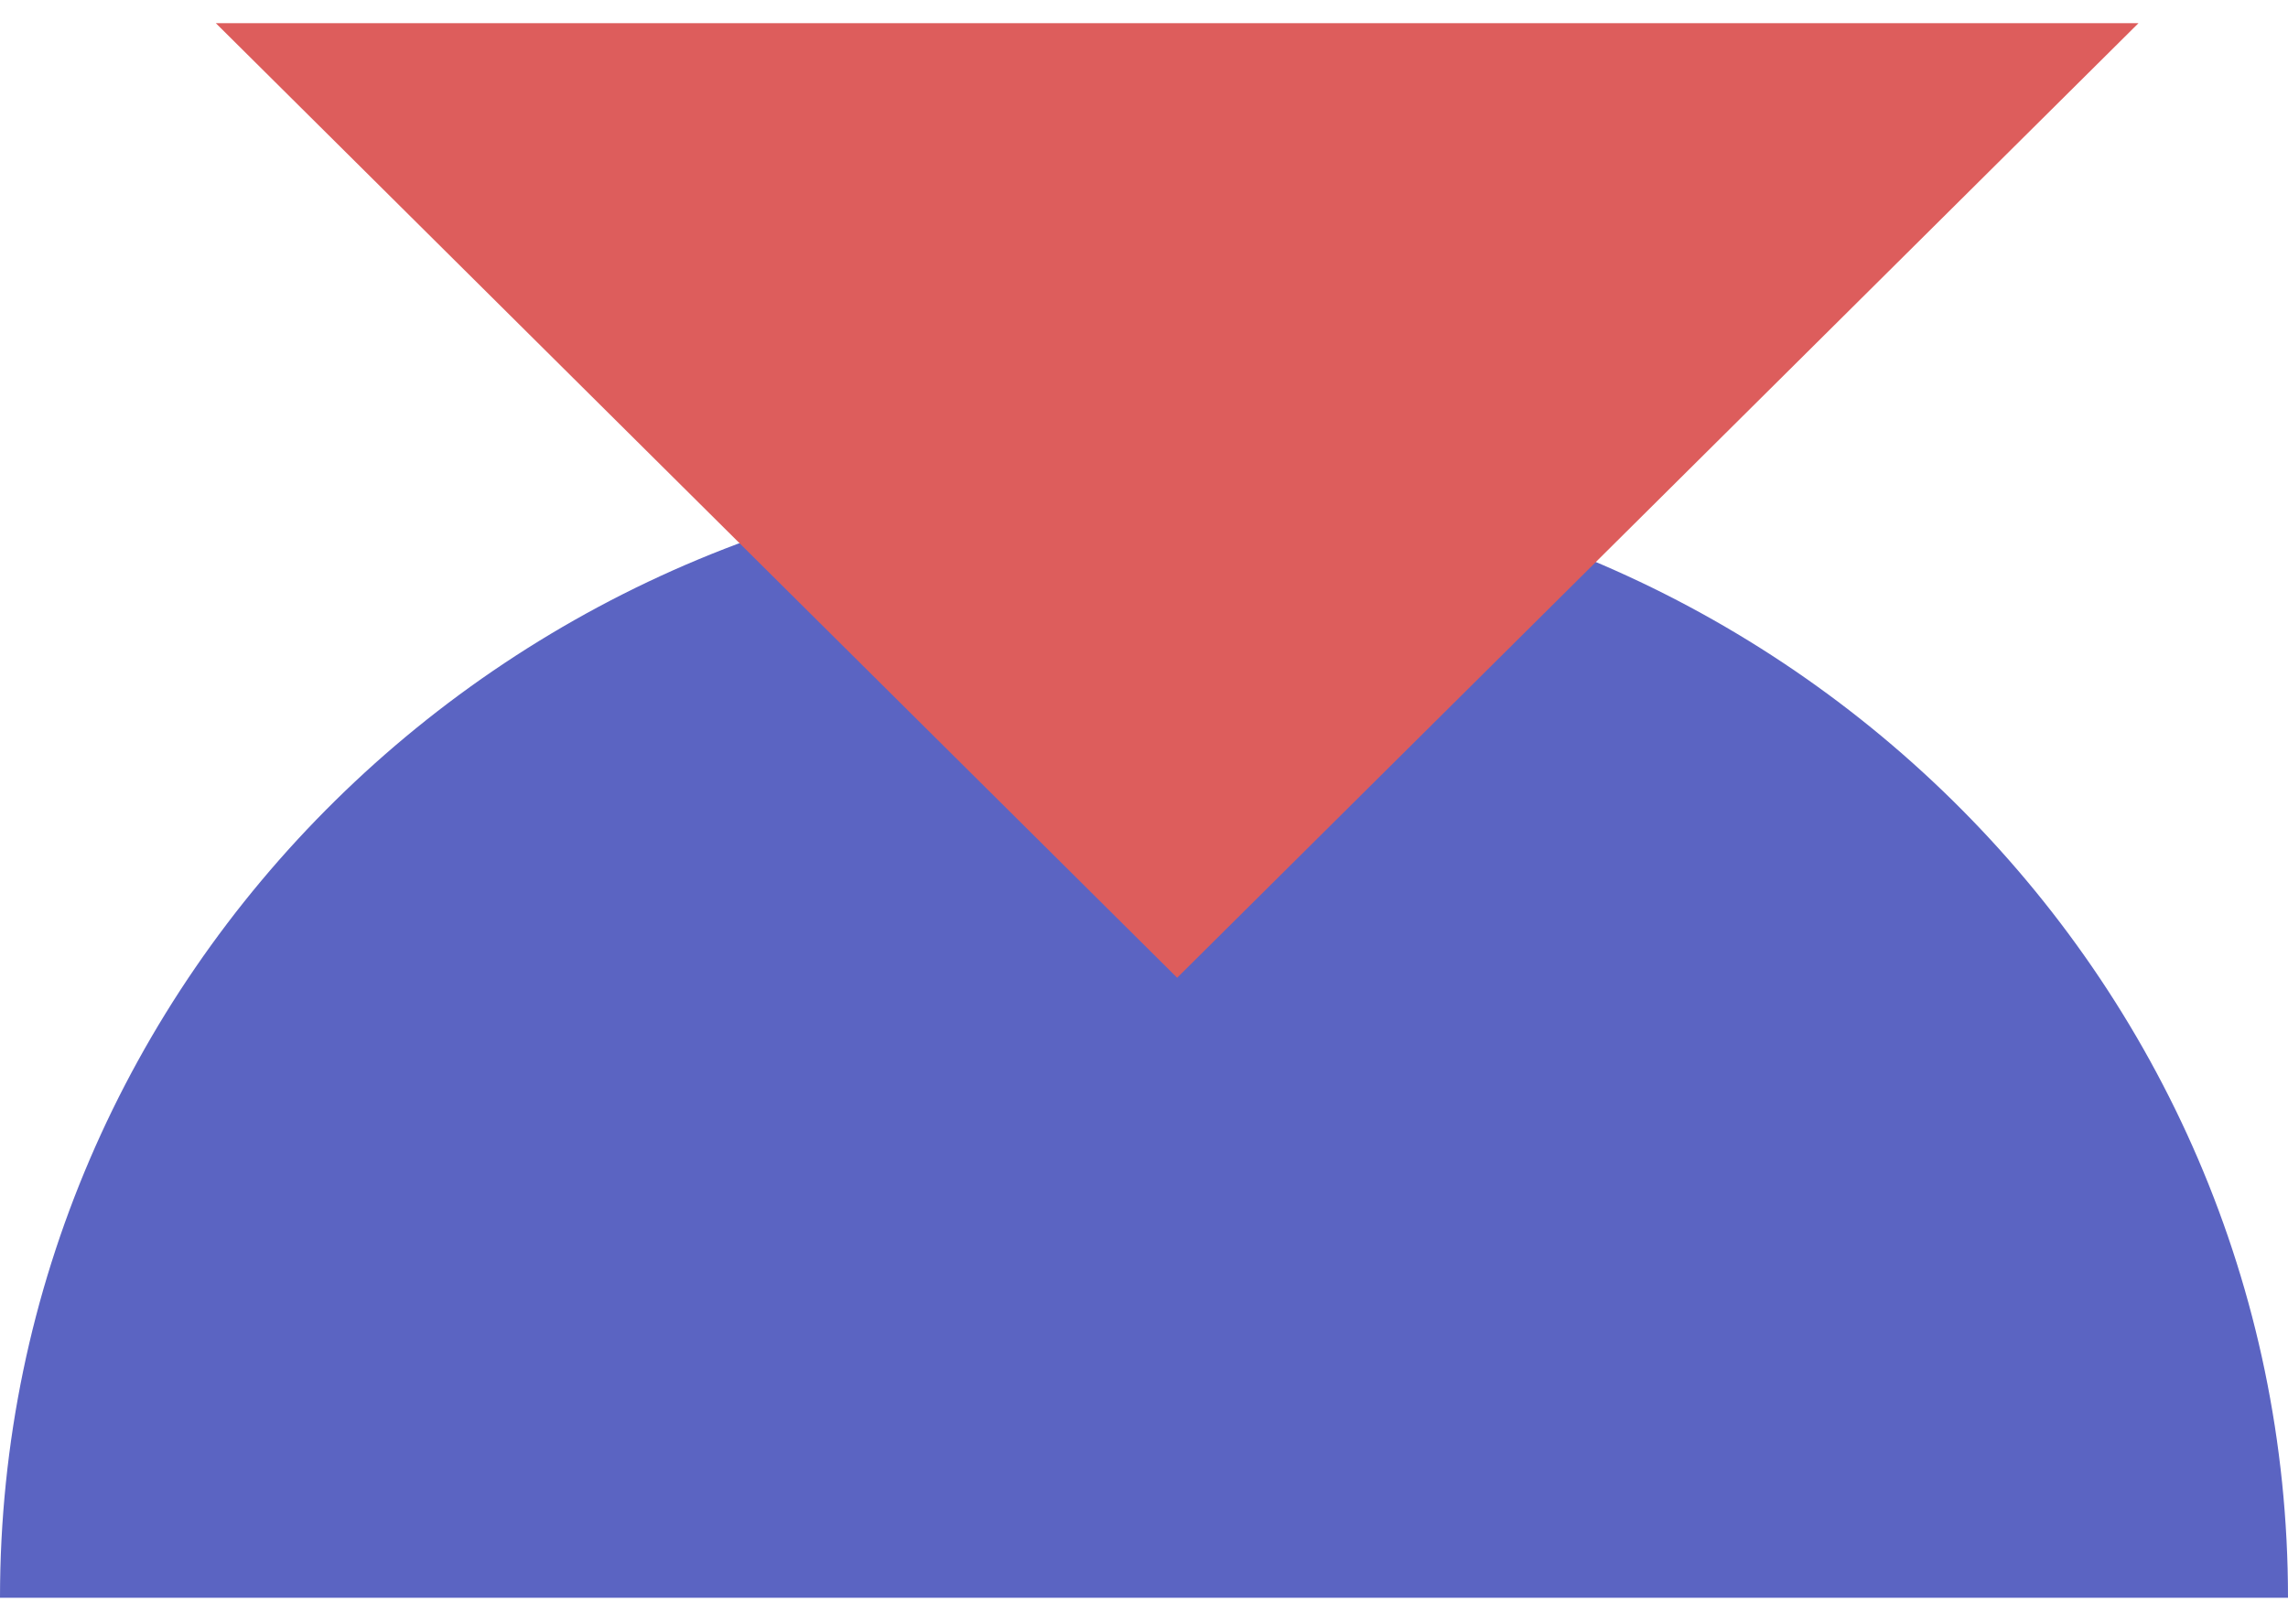
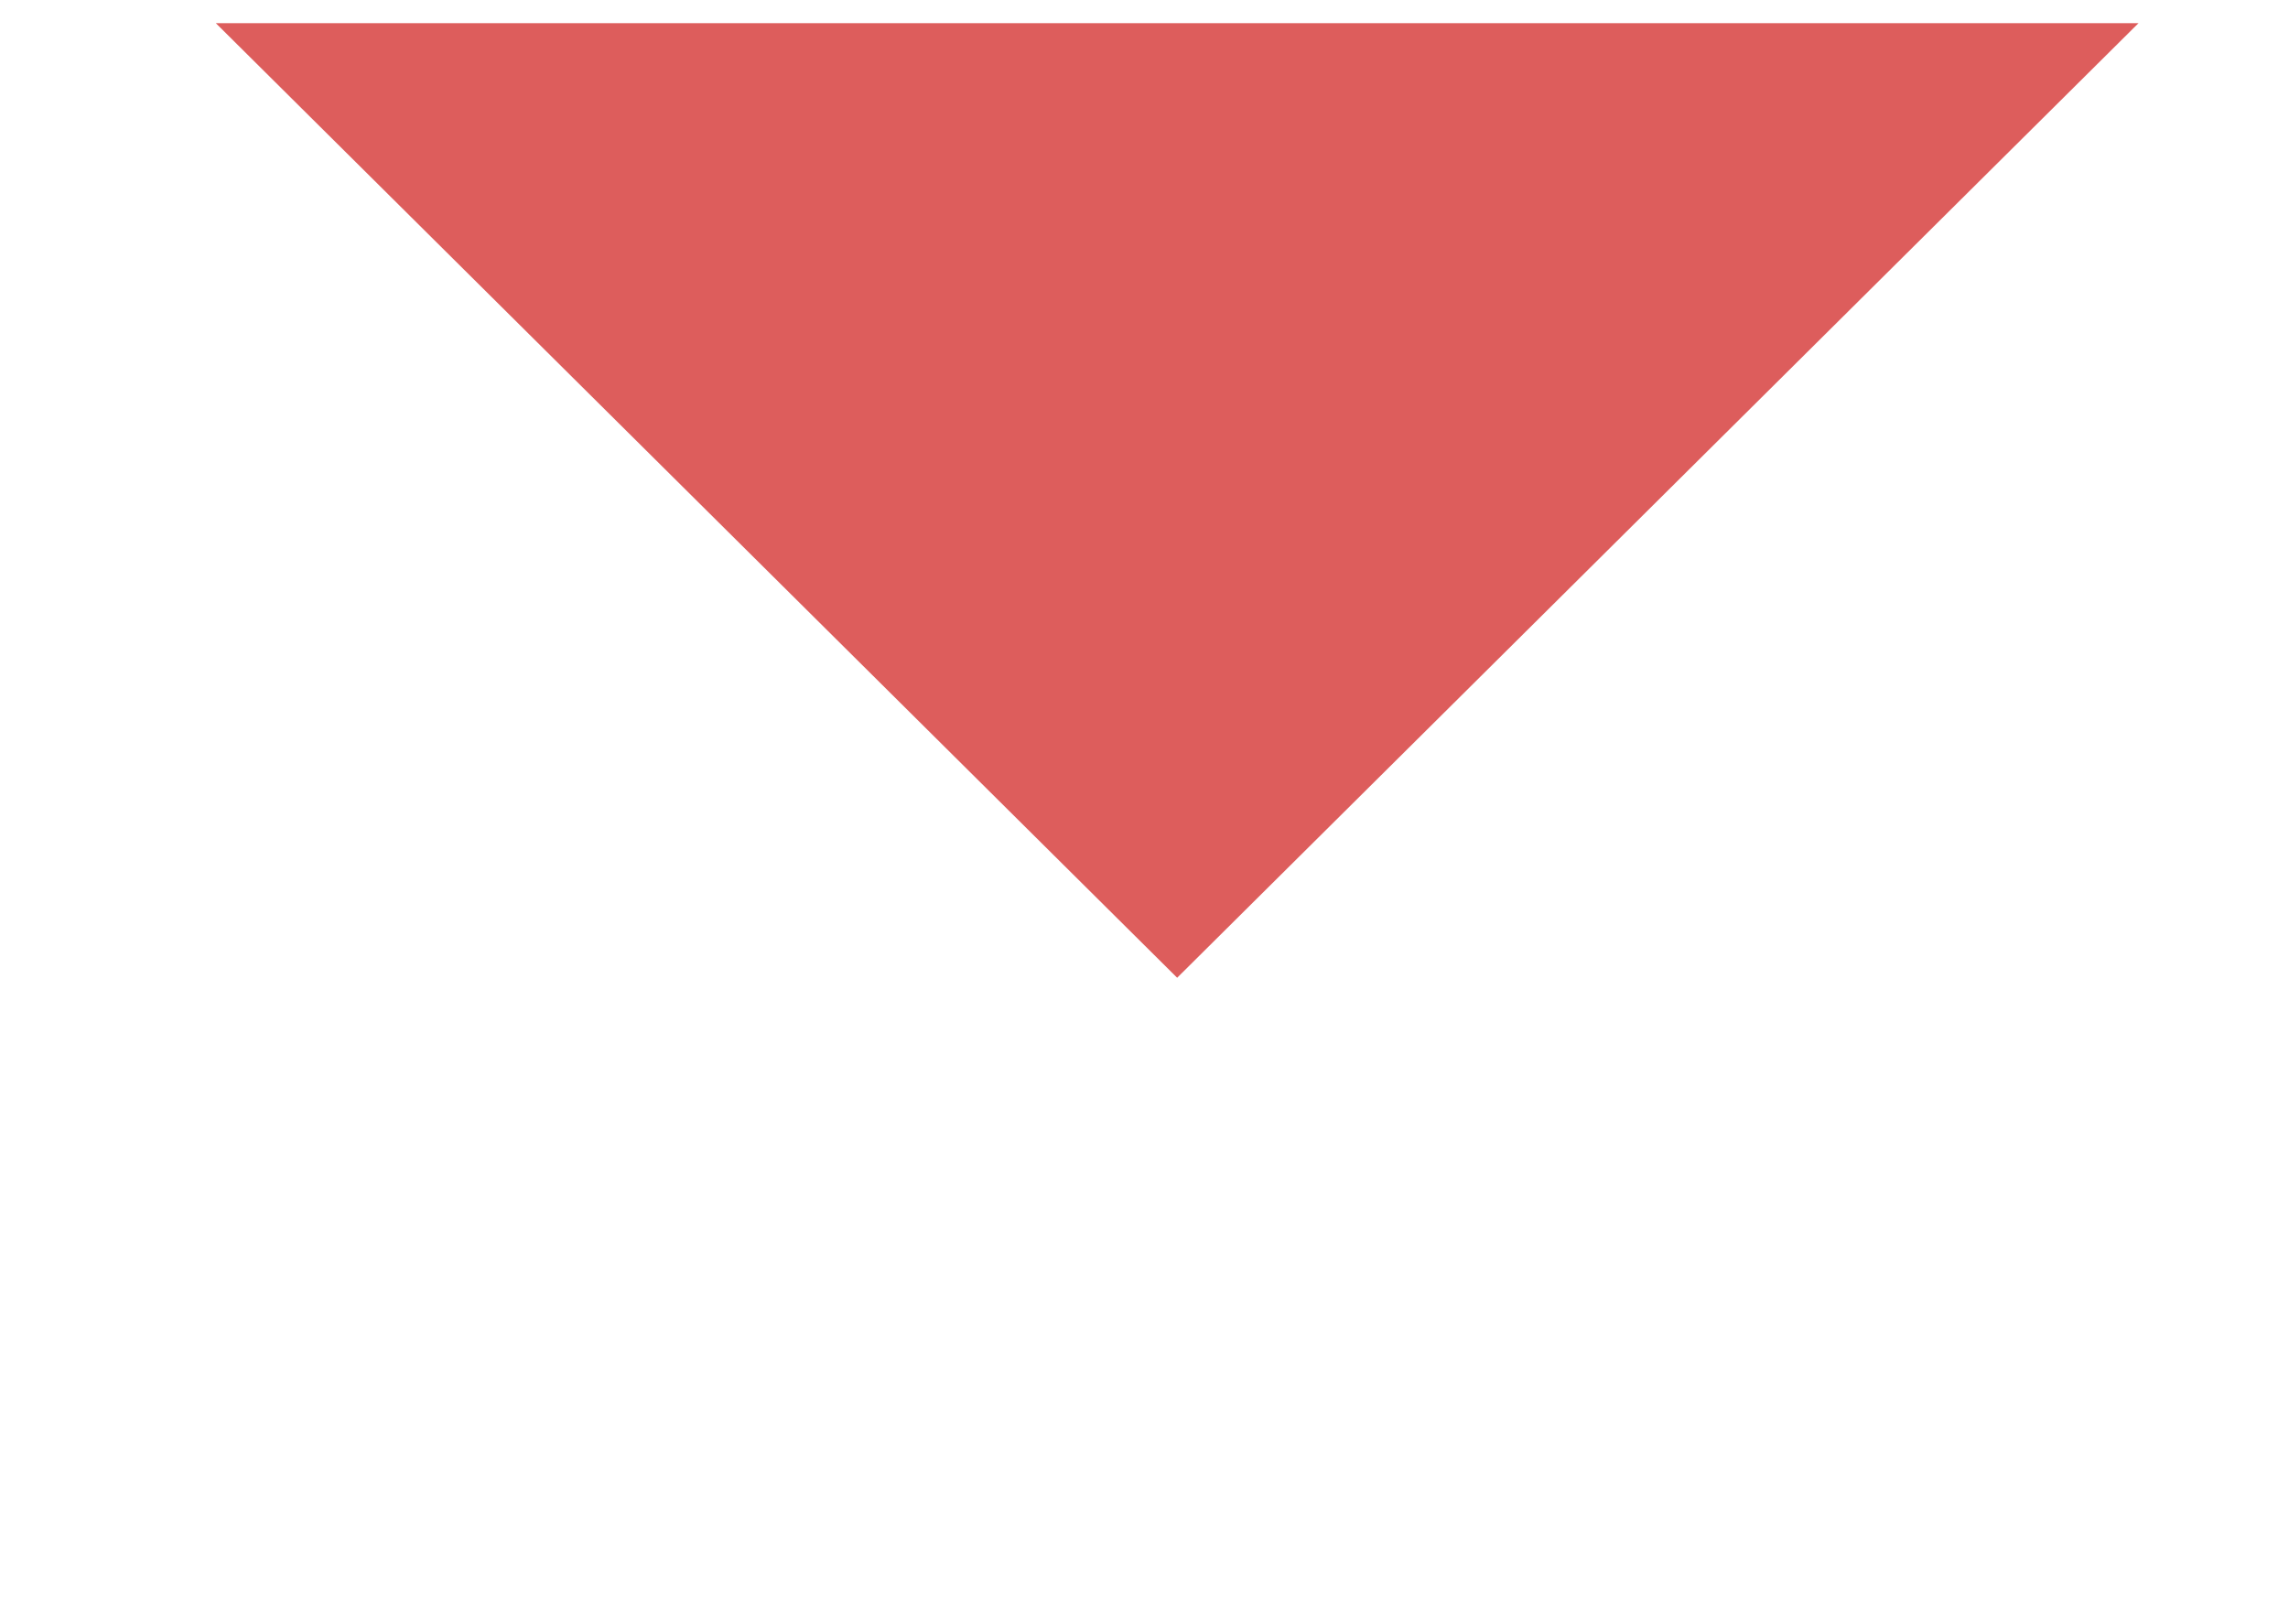
<svg xmlns="http://www.w3.org/2000/svg" width="69px" height="49px" viewBox="0 0 69 49" version="1.1">
  <title>1A53BD98-B944-41B5-9BE7-759BC3FA5EE8</title>
  <g id="services" stroke="none" stroke-width="1" fill="none" fill-rule="evenodd">
    <g id="FIT-managed-services" transform="translate(-199, -908)">
      <g id="decorative-trangle-over-semicircle" transform="translate(199, 879.199)">
-         <path d="M69,77 C69,58.222 53.554,43 34.5,43 C15.446,43 0,58.222 0,77 L69,77 Z" id="Oval" fill="#5B64C2" />
        <polygon id="Rectangle" fill="#DD5D5C" transform="translate(35.5, 29.5) scale(1, -1) rotate(-225) translate(-35.5, -29.5) " points="15 9 56 50 15.138 49.862" />
      </g>
    </g>
  </g>
</svg>